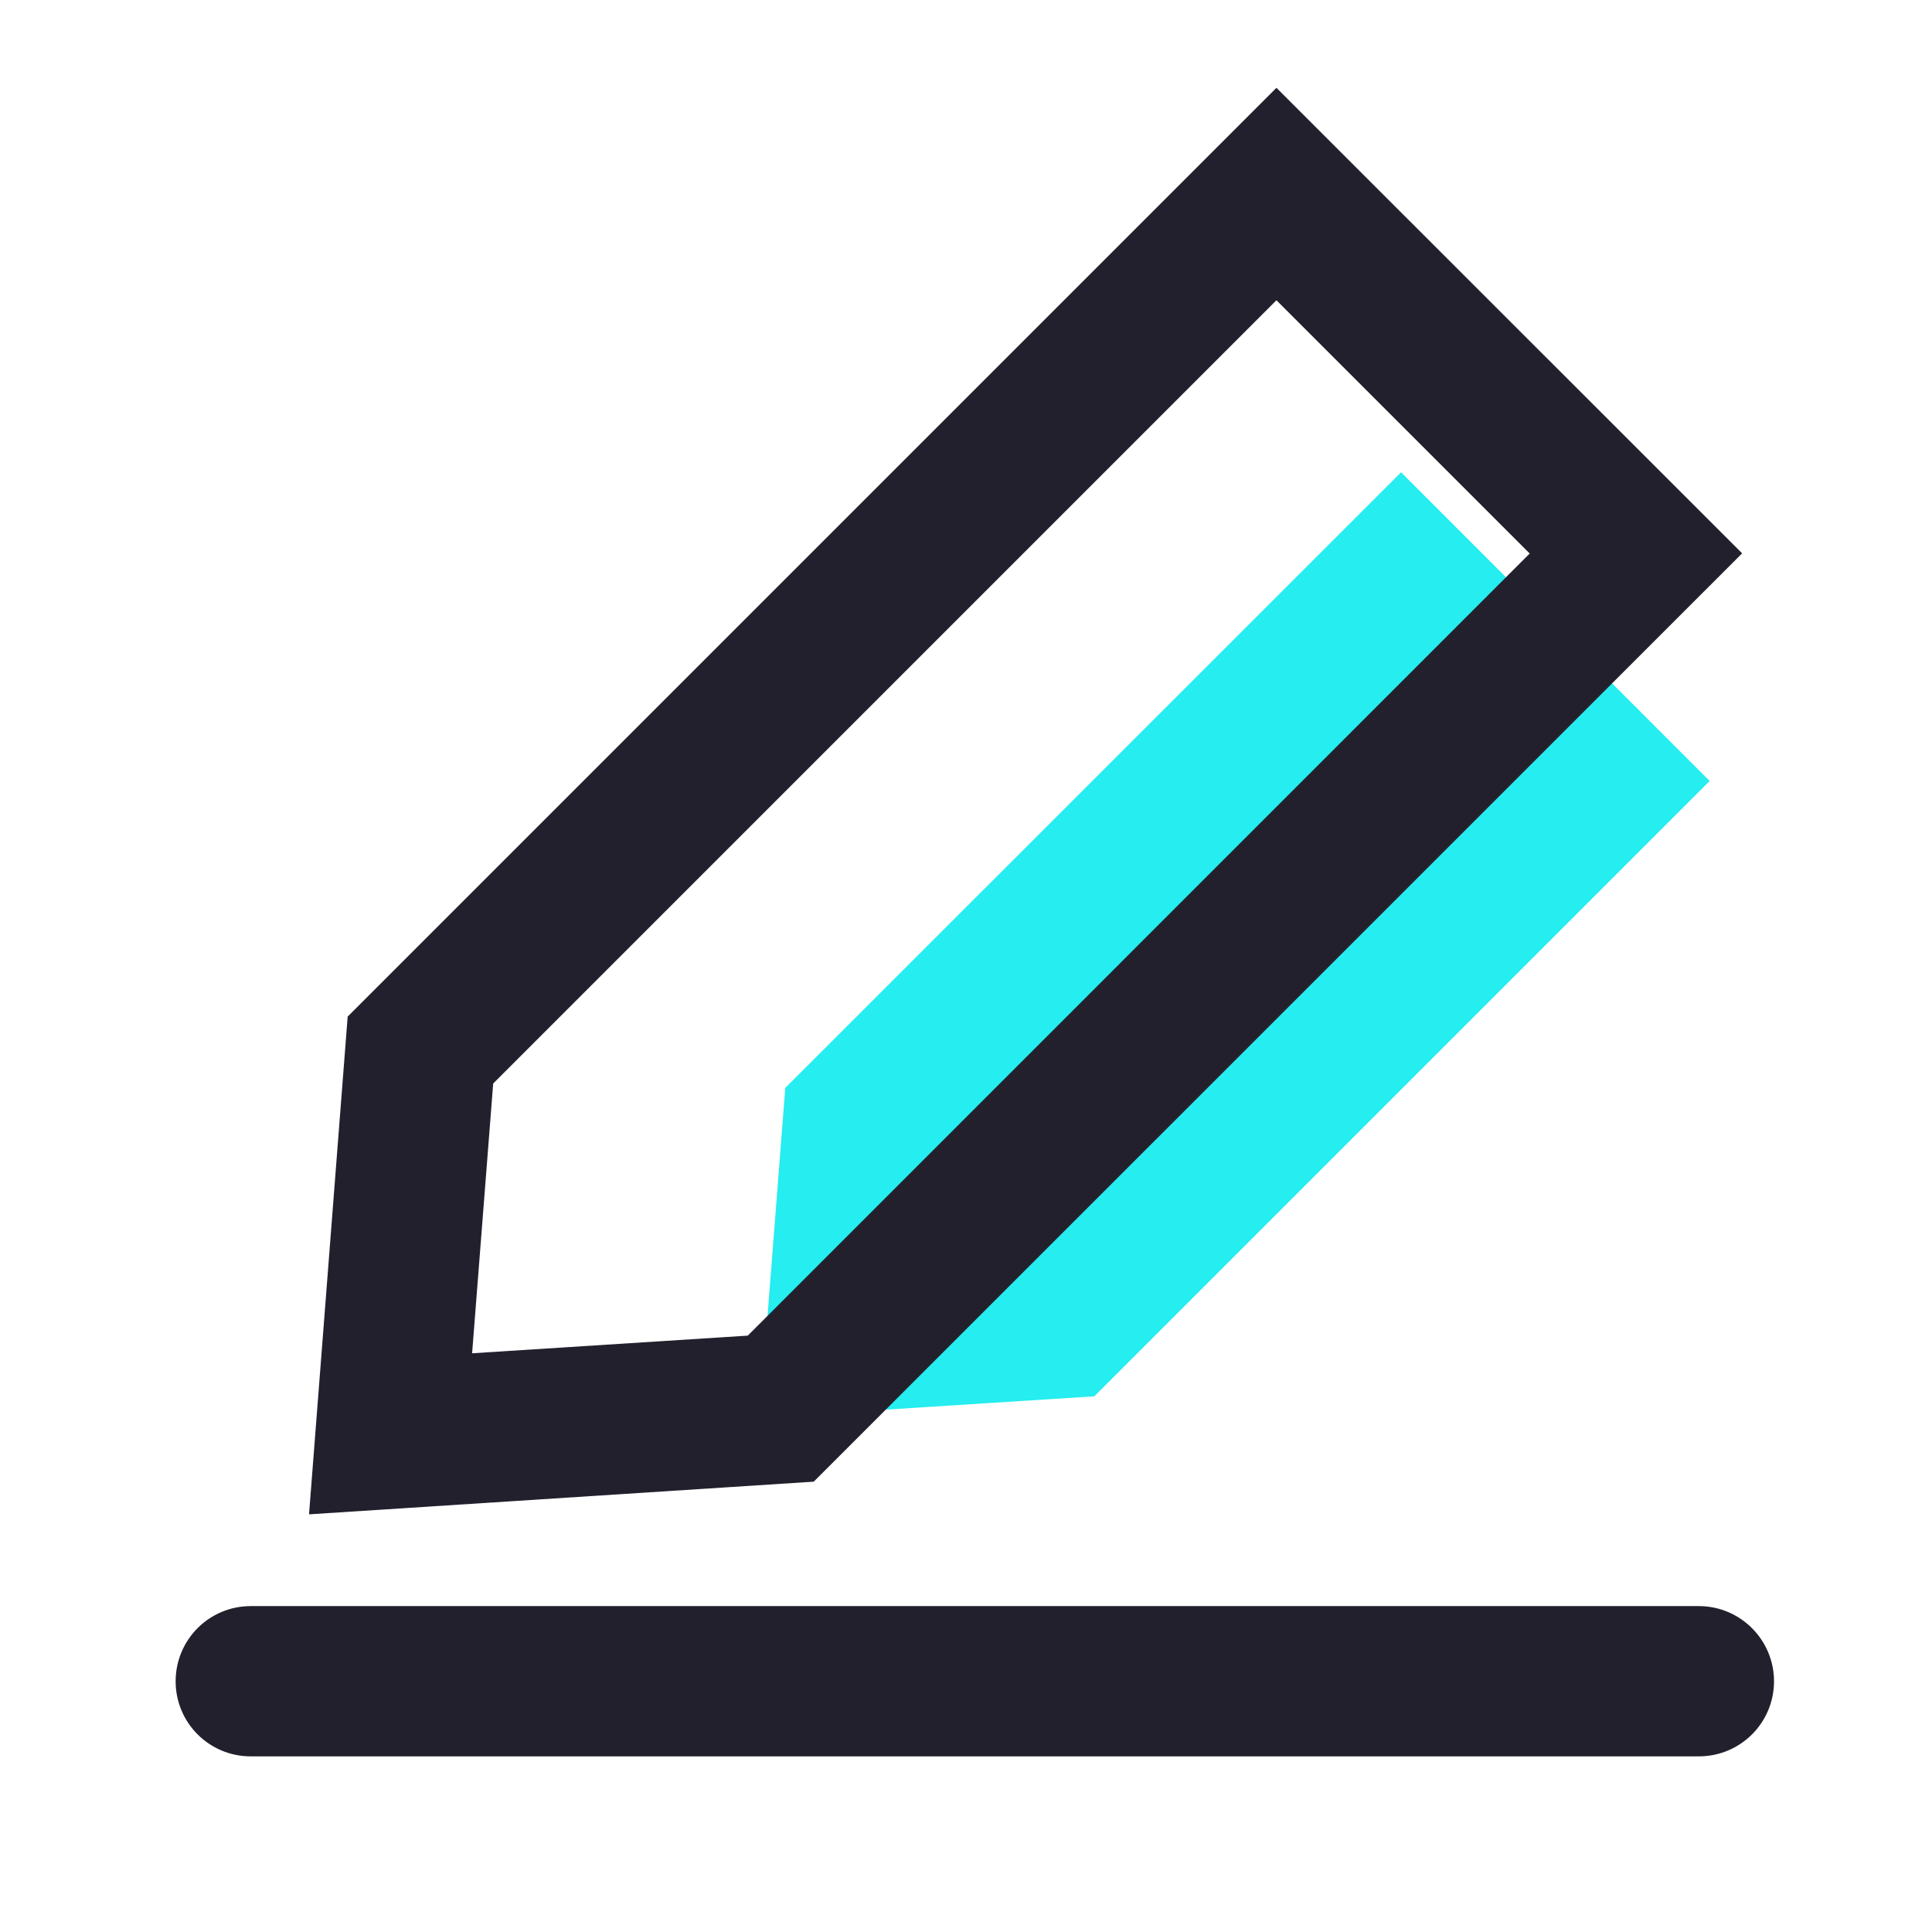
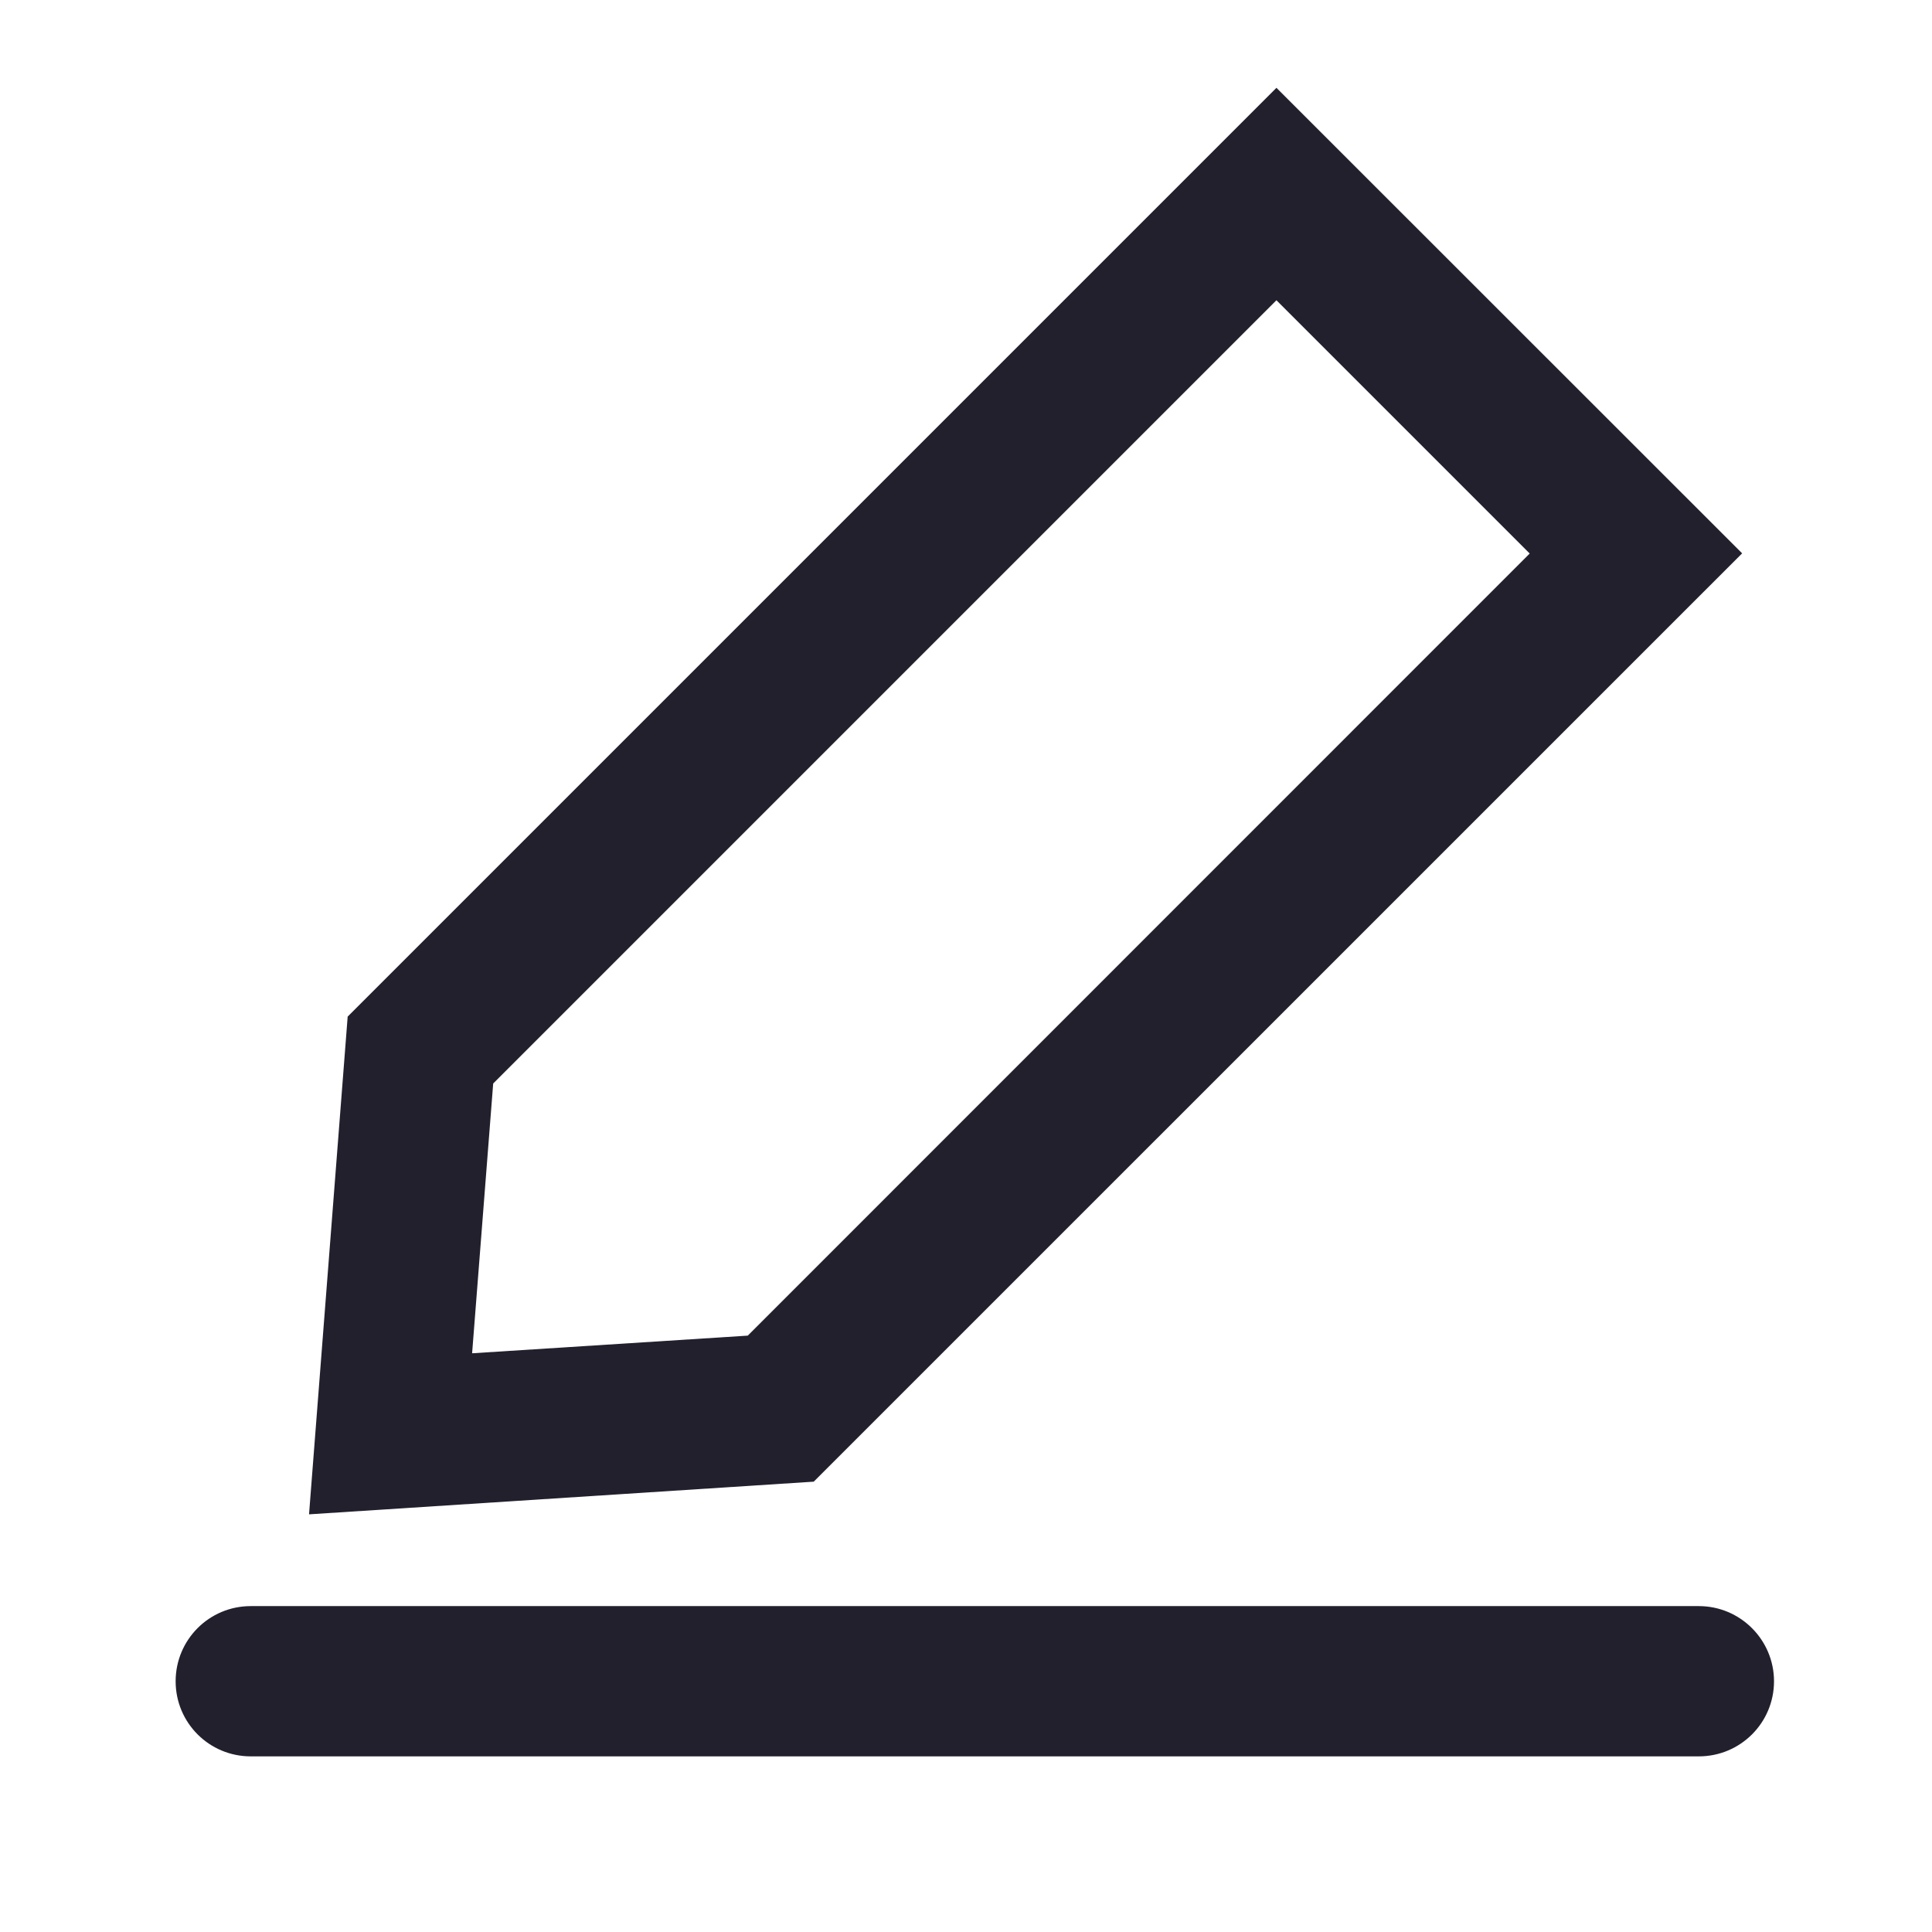
<svg xmlns="http://www.w3.org/2000/svg" width="22" height="22" viewBox="0 0 22 22" fill="none">
-   <path d="M15.954 5.378L19.468 8.893L12.461 15.9L8.65 16.144L8.942 12.388L15.954 5.378Z" fill="#25EDF0" />
  <path d="M19.345 18.289H2.855C2.382 18.289 2 18.672 2 19.145C2 19.618 2.382 20 2.855 20H19.345C19.818 20 20.201 19.618 20.201 19.145C20.201 18.674 19.818 18.289 19.345 18.289ZM14.535 3.419L17.419 6.303L8.515 15.209L5.376 15.41L5.616 12.338L14.535 3.419ZM14.535 1L3.959 11.576L3.519 17.244L9.266 16.872L19.838 6.301L14.535 1Z" fill="#23202D" />
</svg>